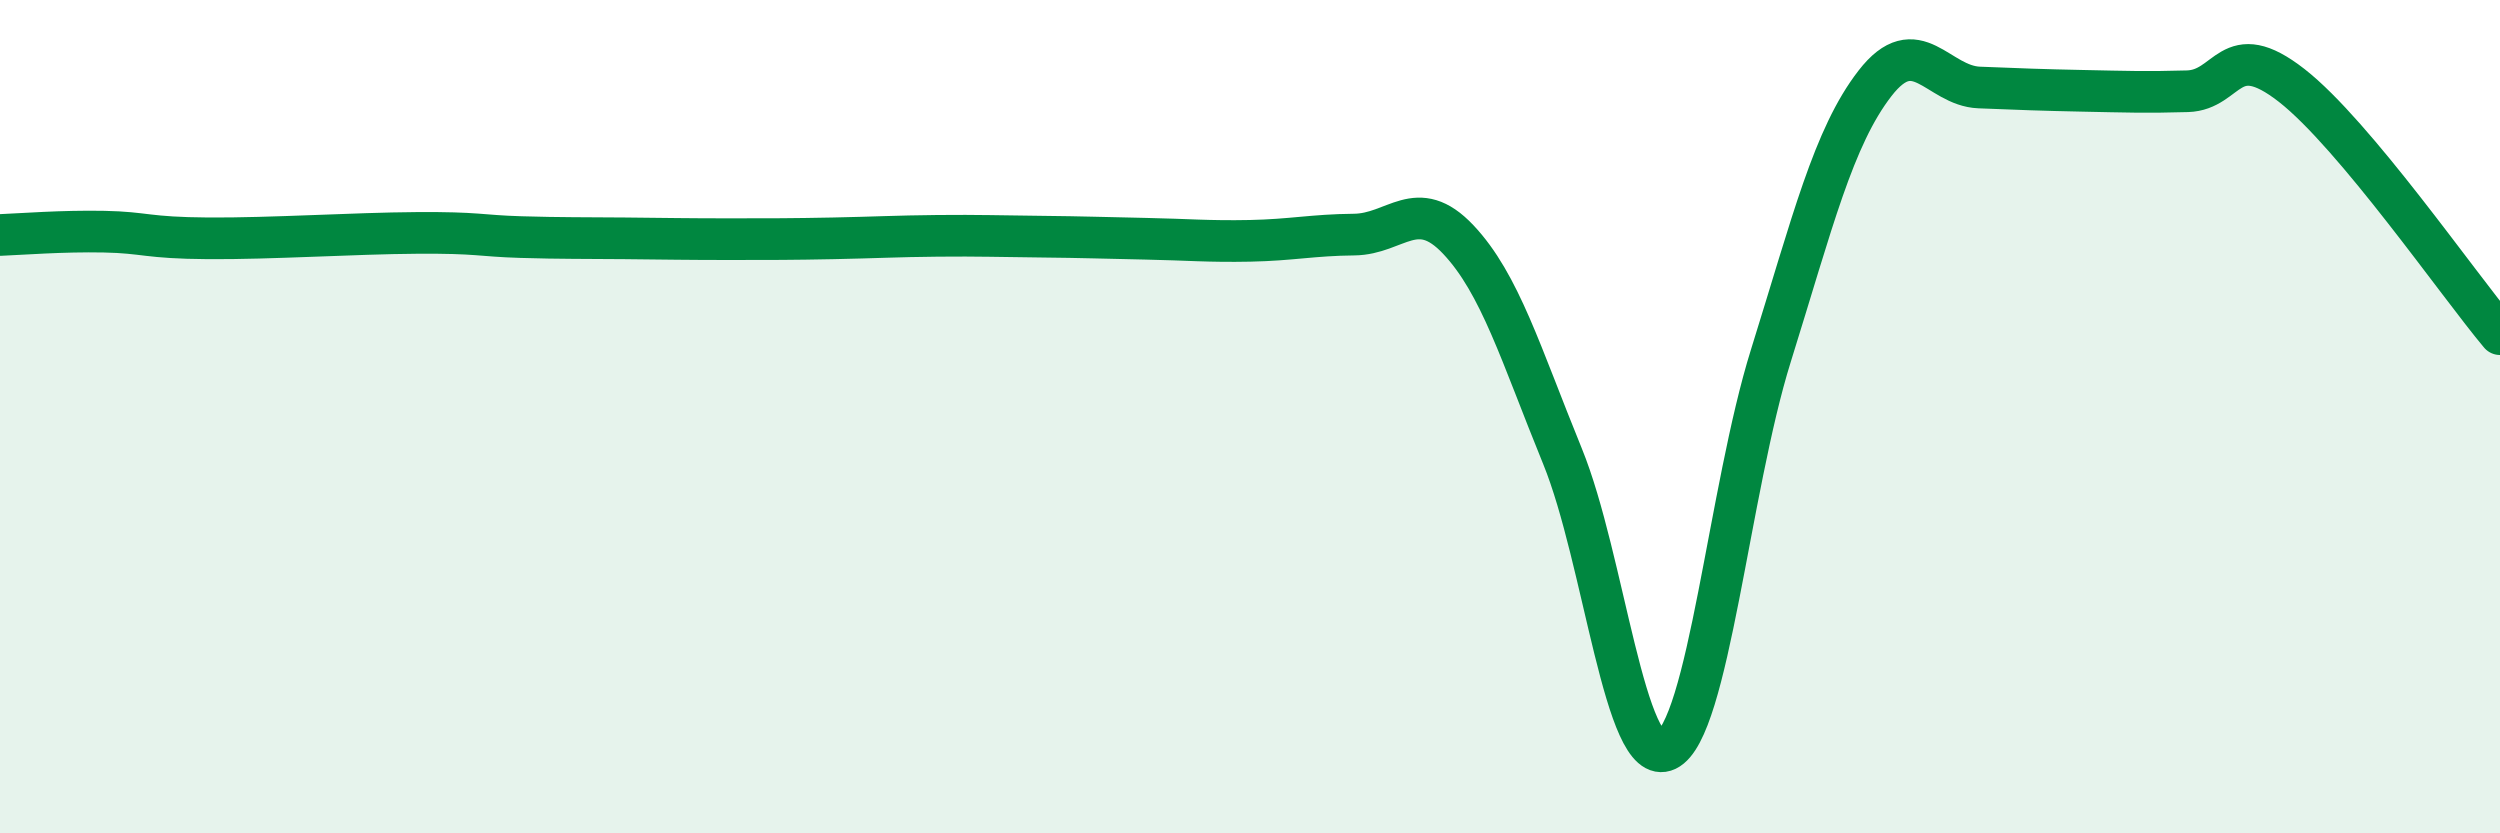
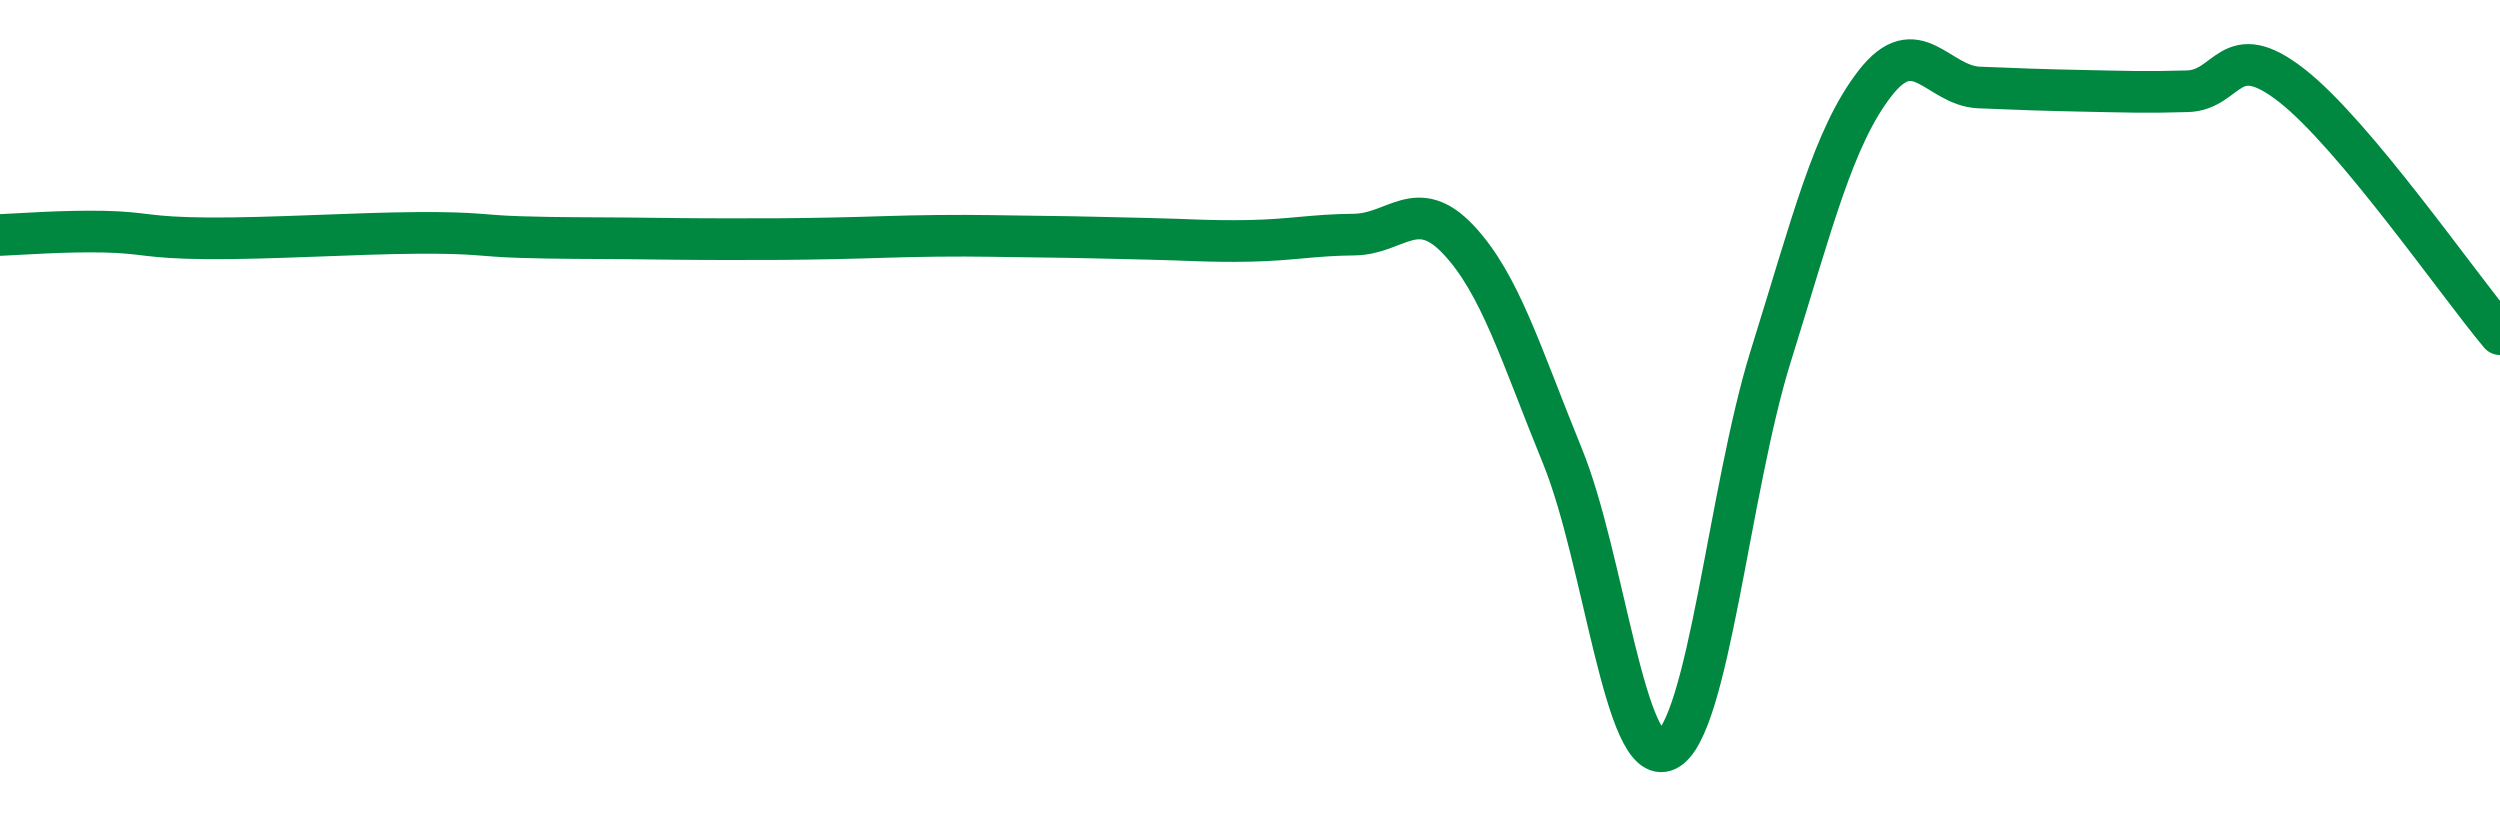
<svg xmlns="http://www.w3.org/2000/svg" width="60" height="20" viewBox="0 0 60 20">
-   <path d="M 0,5.64 C 0.5,5.62 1.5,5.54 2.5,5.56 C 3.5,5.58 3.5,5.71 5,5.72 C 6.5,5.73 8.5,5.6 10,5.59 C 11.5,5.58 11.5,5.66 12.5,5.69 C 13.5,5.72 14,5.71 15,5.72 C 16,5.73 16.5,5.74 17.5,5.74 C 18.5,5.74 19,5.74 20,5.72 C 21,5.7 21.5,5.67 22.5,5.66 C 23.5,5.65 24,5.67 25,5.68 C 26,5.69 26.5,5.71 27.5,5.73 C 28.5,5.75 29,5.8 30,5.78 C 31,5.76 31.5,5.64 32.5,5.63 C 33.5,5.62 34,4.69 35,5.75 C 36,6.81 36.5,8.5 37.5,10.95 C 38.5,13.4 39,18.48 40,18 C 41,17.52 41.5,11.74 42.5,8.54 C 43.5,5.34 44,3.29 45,2 C 46,0.71 46.5,2.06 47.5,2.1 C 48.5,2.14 49,2.16 50,2.18 C 51,2.2 51.5,2.22 52.5,2.19 C 53.5,2.16 53.5,0.88 55,2.05 C 56.5,3.22 59,6.83 60,8.02L60 20L0 20Z" fill="#008740" opacity="0.1" stroke-linecap="round" stroke-linejoin="round" />
  <path d="M 0,5.64 C 0.5,5.62 1.5,5.54 2.5,5.56 C 3.5,5.58 3.5,5.71 5,5.72 C 6.5,5.73 8.5,5.6 10,5.59 C 11.5,5.58 11.5,5.66 12.5,5.69 C 13.5,5.72 14,5.71 15,5.72 C 16,5.73 16.5,5.74 17.5,5.74 C 18.5,5.74 19,5.74 20,5.72 C 21,5.7 21.5,5.67 22.5,5.66 C 23.5,5.65 24,5.67 25,5.68 C 26,5.69 26.5,5.71 27.5,5.73 C 28.5,5.75 29,5.8 30,5.78 C 31,5.76 31.5,5.64 32.5,5.63 C 33.5,5.62 34,4.69 35,5.75 C 36,6.81 36.5,8.5 37.5,10.95 C 38.5,13.4 39,18.48 40,18 C 41,17.52 41.5,11.74 42.5,8.54 C 43.5,5.34 44,3.29 45,2 C 46,0.71 46.5,2.06 47.5,2.1 C 48.5,2.14 49,2.16 50,2.18 C 51,2.2 51.5,2.22 52.5,2.19 C 53.5,2.16 53.5,0.88 55,2.05 C 56.5,3.22 59,6.83 60,8.02" stroke="#008740" stroke-width="1" fill="none" stroke-linecap="round" stroke-linejoin="round" />
</svg>